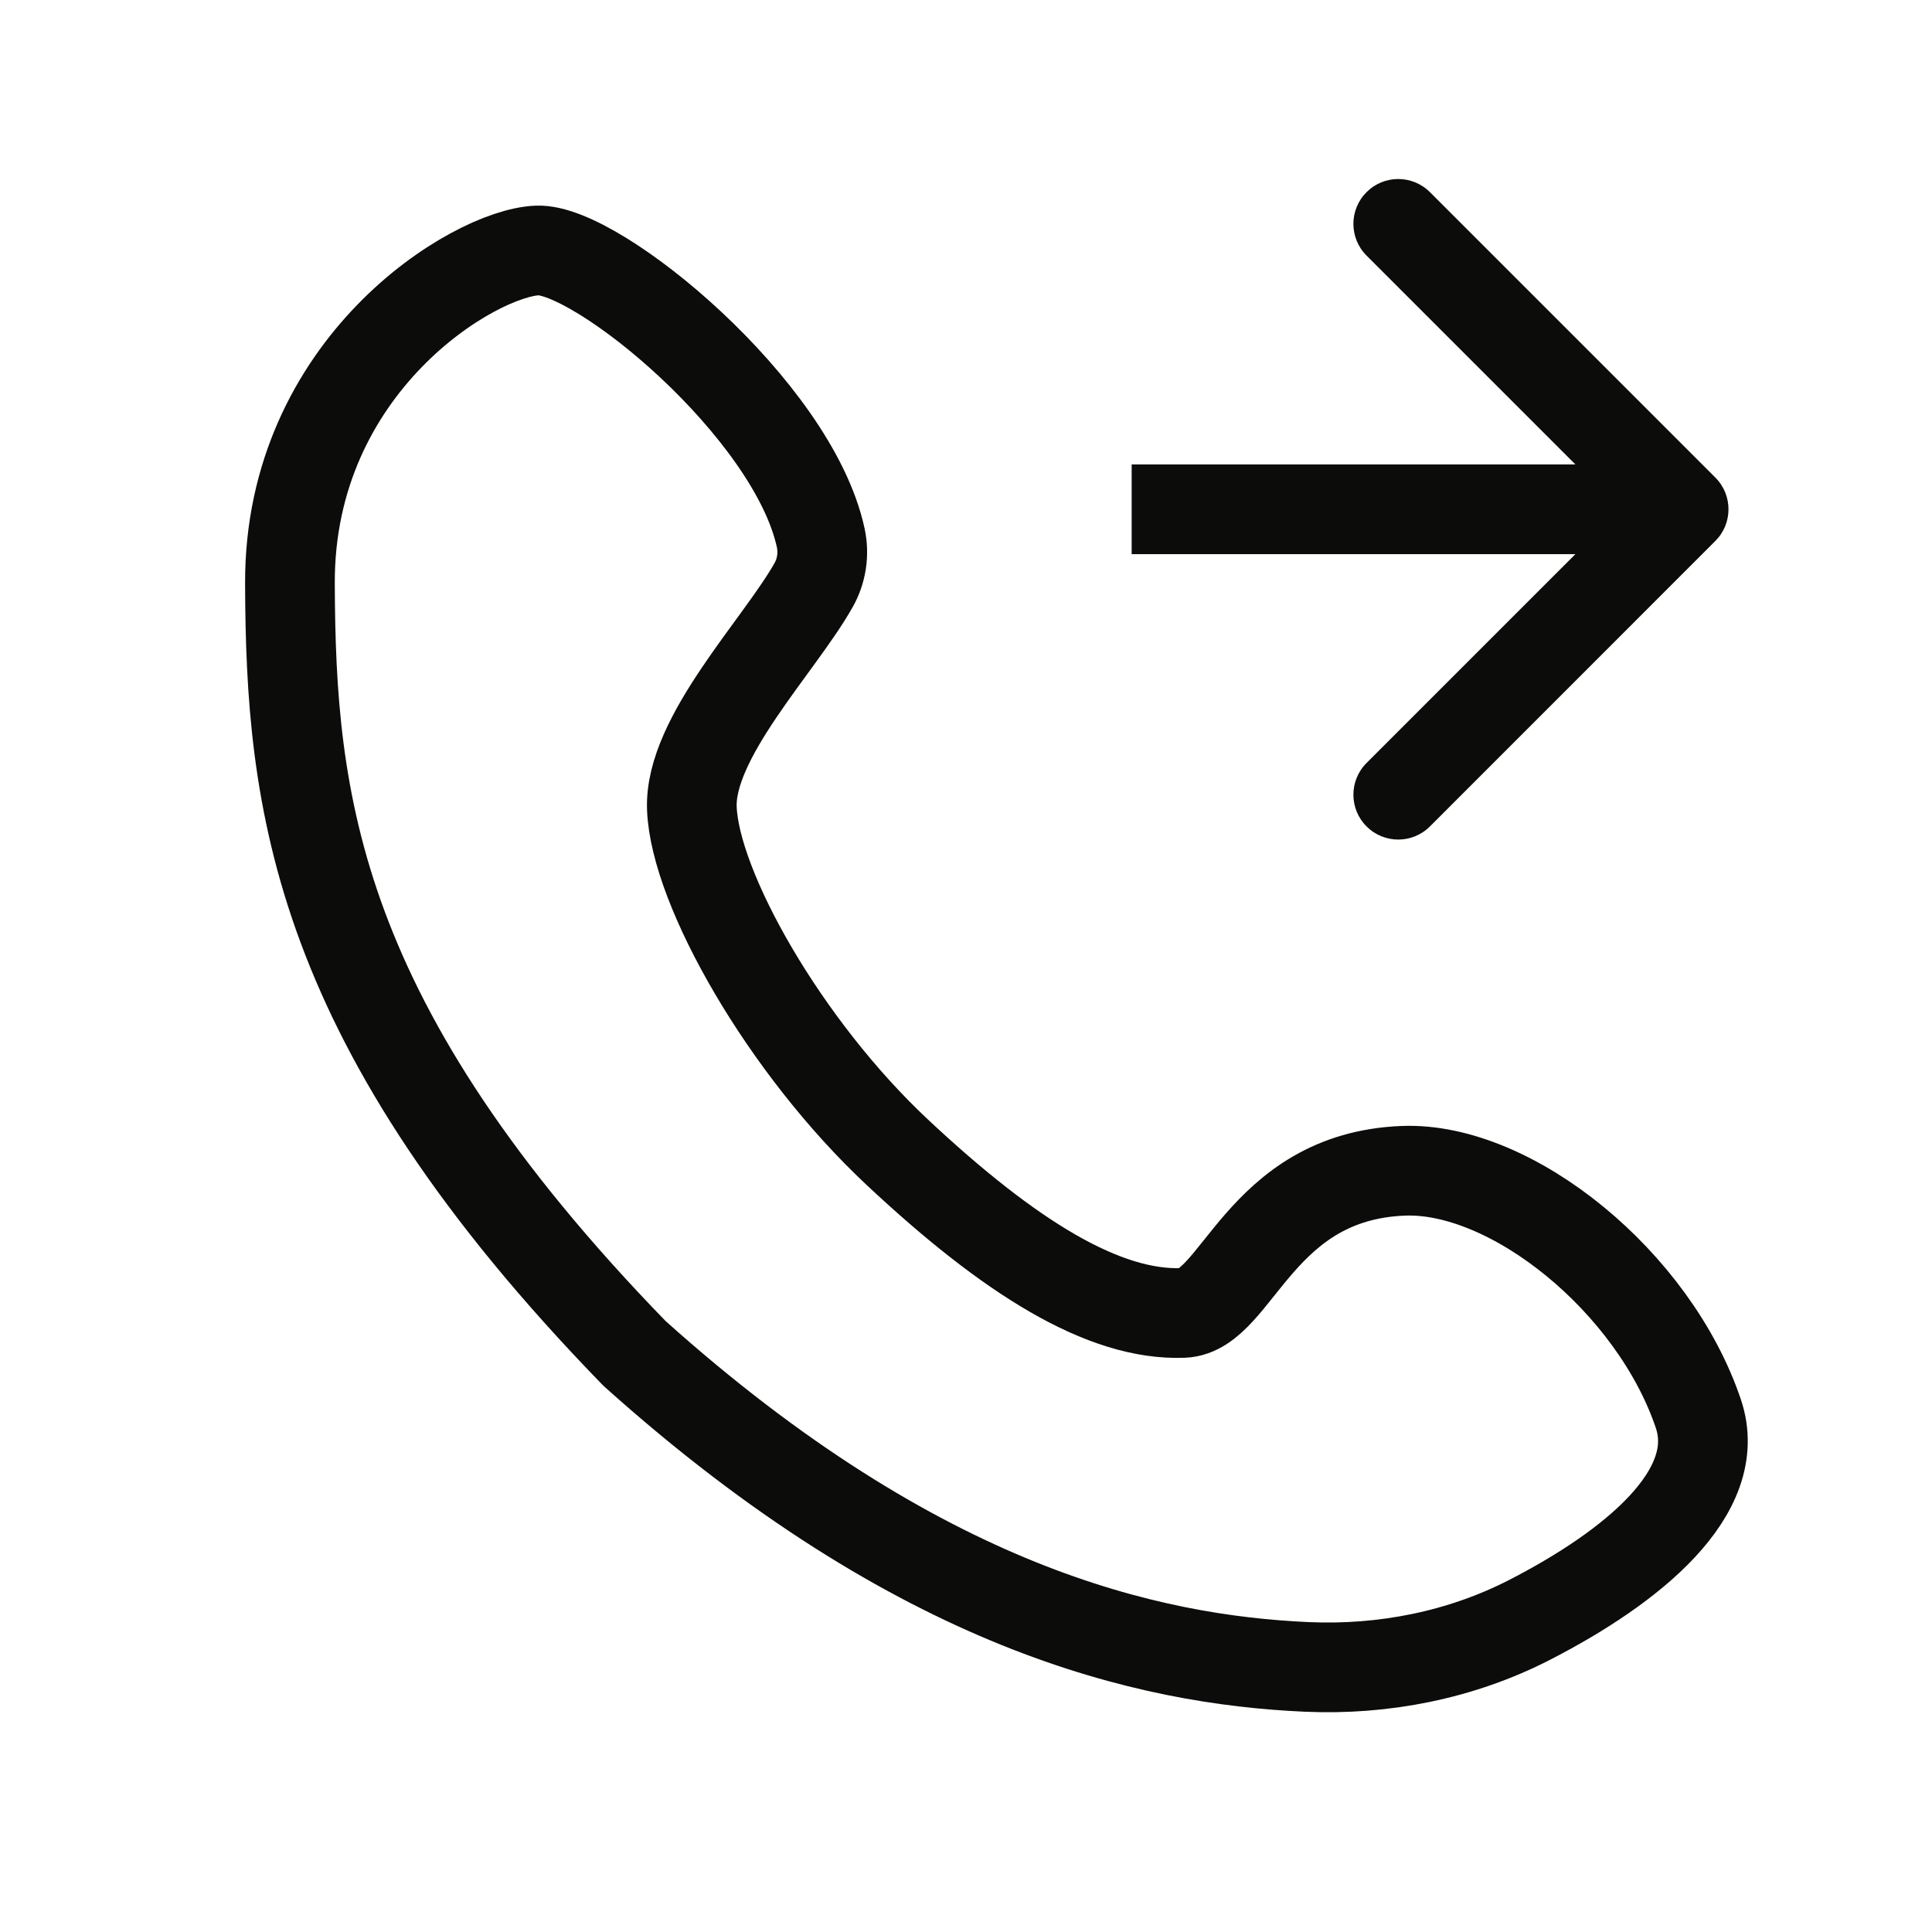
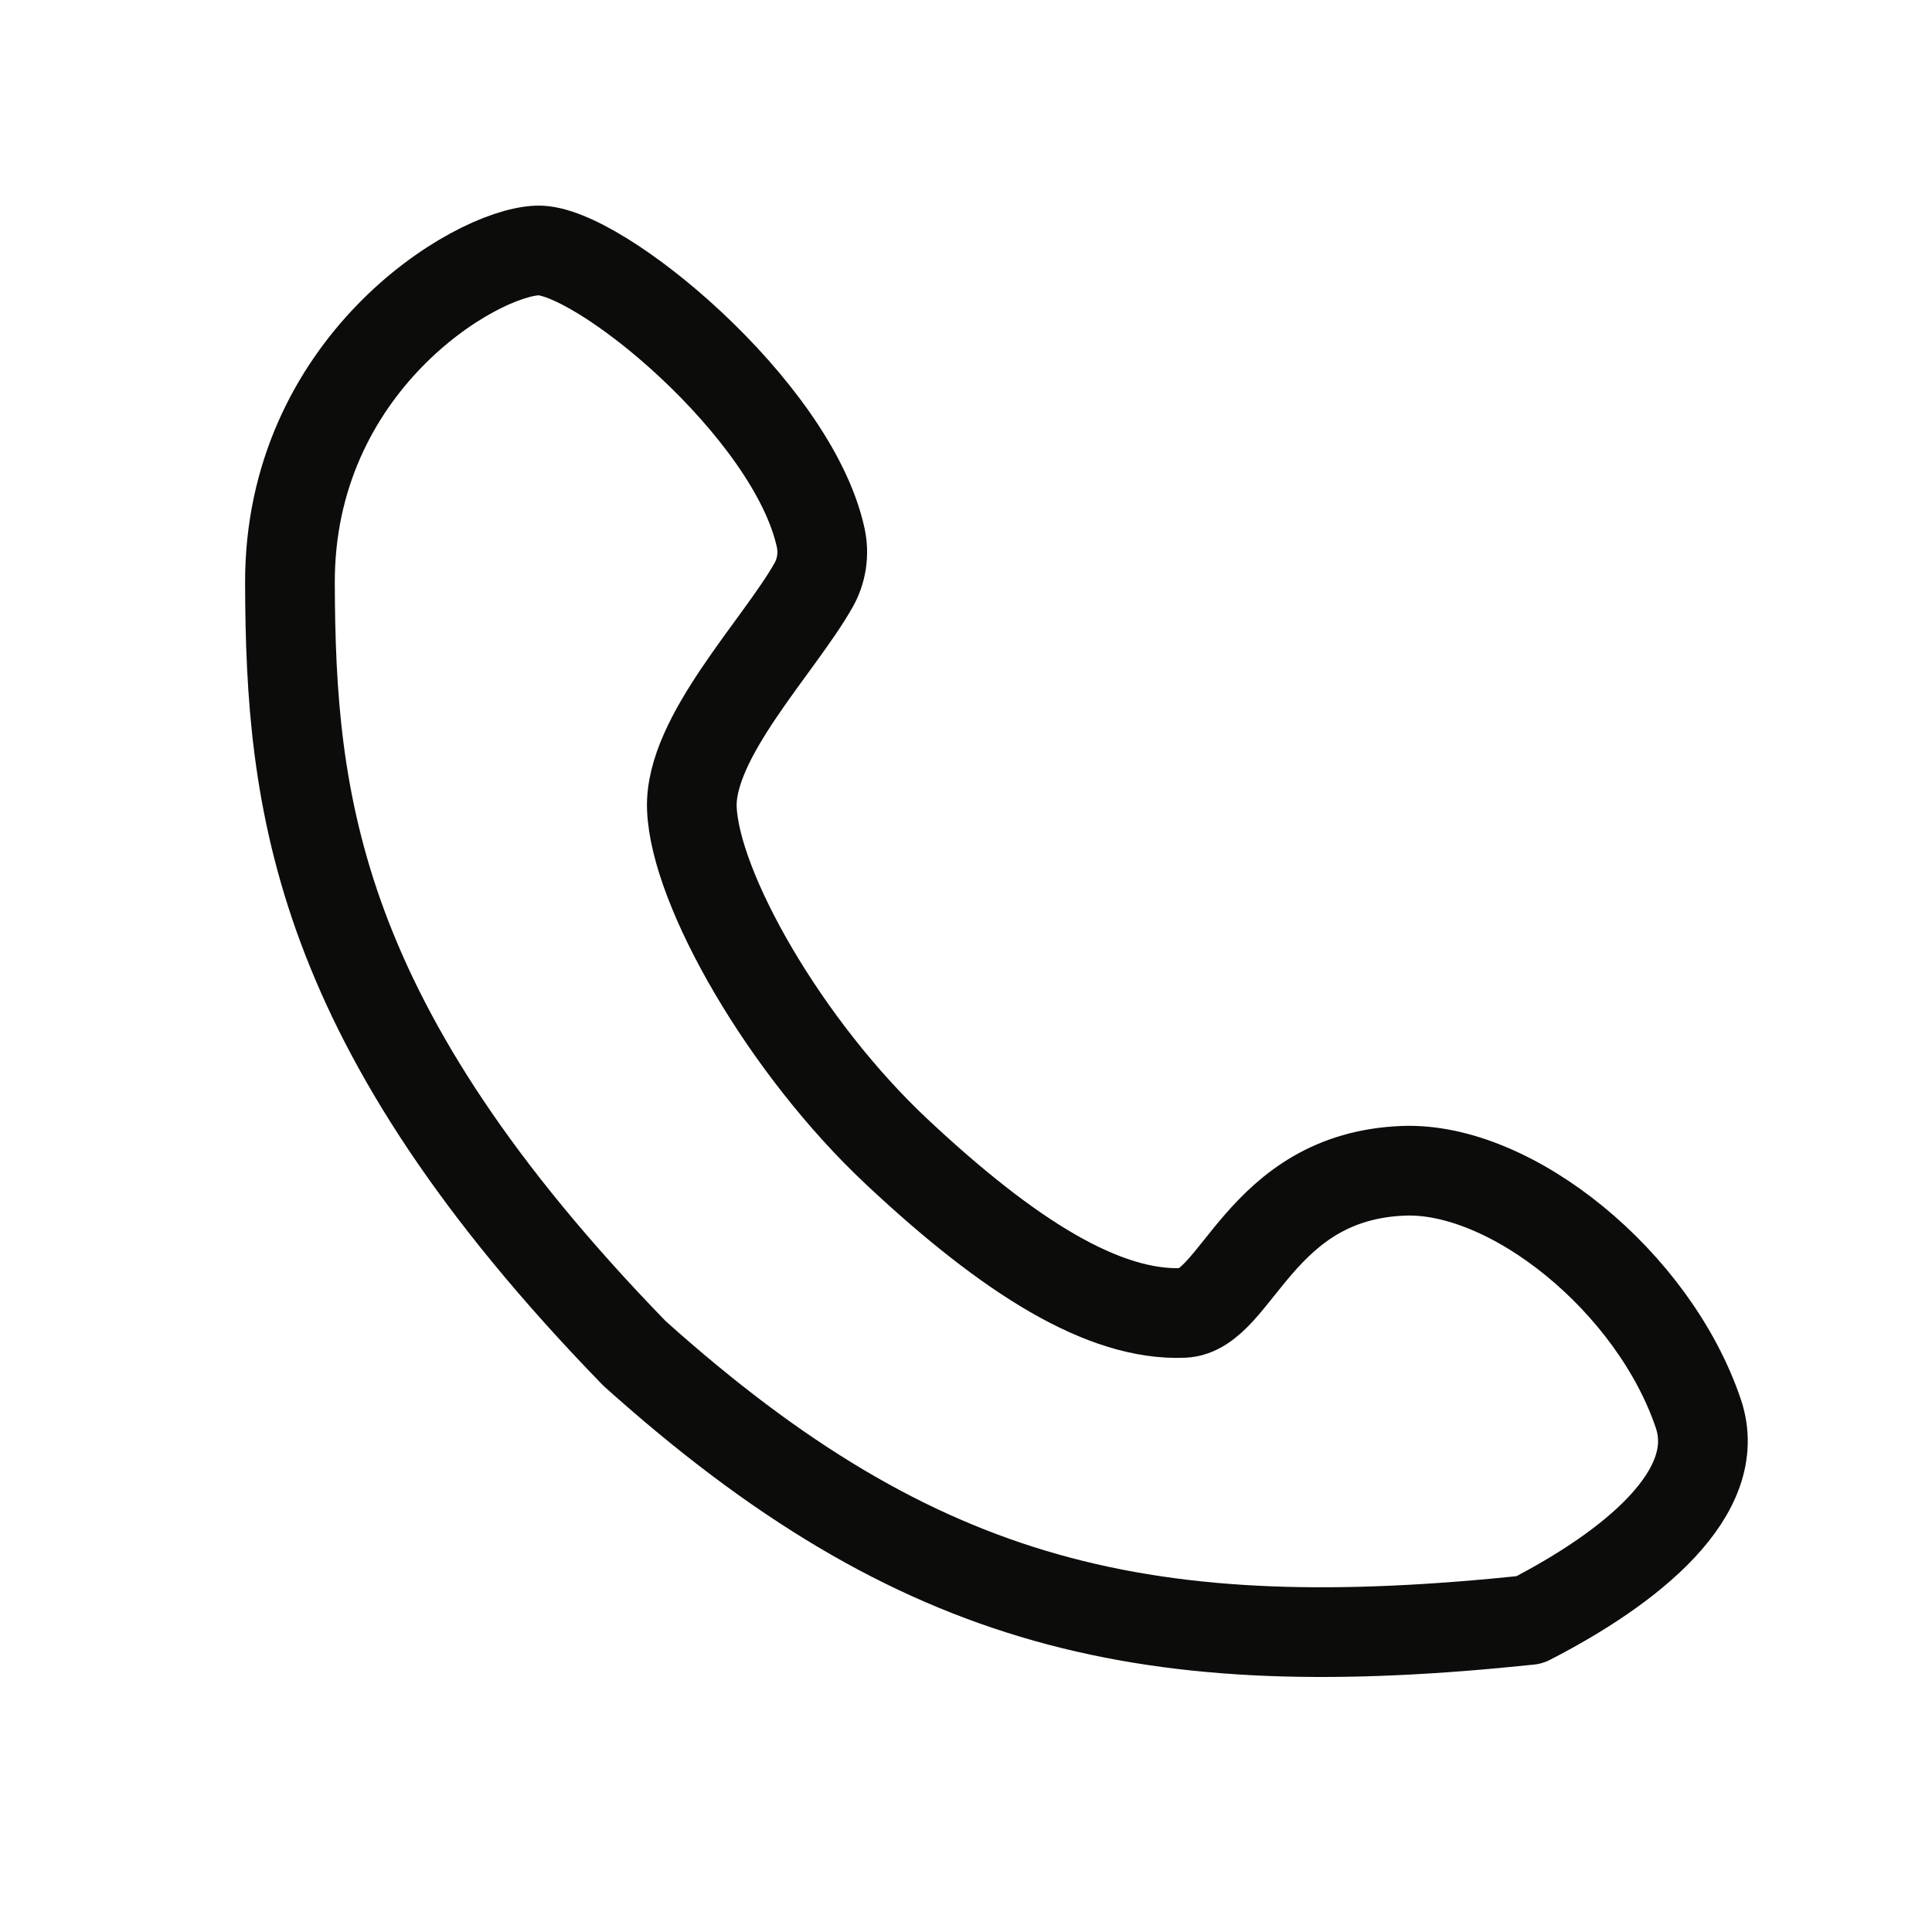
<svg xmlns="http://www.w3.org/2000/svg" width="28" height="28" viewBox="0 0 28 28" fill="none">
-   <path d="M11.79 8.482C11.29 9.367 9.987 10.69 10.027 11.716C10.072 12.879 11.372 15.172 13.005 16.7C14.637 18.228 16 19.073 17.149 19.028C17.931 18.997 18.249 17.049 20.339 16.968C21.906 16.907 23.97 18.578 24.614 20.489C24.998 21.629 23.64 22.721 22.165 23.478C21.171 23.988 20.049 24.208 18.933 24.158C16.657 24.055 13.329 23.325 9.195 19.614C4.563 14.848 4.213 11.62 4.202 8.456C4.191 5.292 6.864 3.666 7.788 3.63C8.655 3.597 11.49 5.924 11.895 7.796C11.945 8.03 11.908 8.274 11.79 8.482Z" stroke="#0C0C0B" stroke-width="1.3" stroke-linecap="round" stroke-linejoin="round" />
-   <path d="M24.86 7.84C25.114 7.587 25.114 7.175 24.86 6.921L20.724 2.785C20.47 2.531 20.058 2.531 19.805 2.785C19.551 3.038 19.551 3.45 19.805 3.704L23.482 7.381L19.805 11.058C19.551 11.312 19.551 11.723 19.805 11.977C20.058 12.231 20.47 12.231 20.724 11.977L24.86 7.84ZM16.401 8.031H24.401V6.731H16.401V8.031Z" fill="#0C0C0B" />
+   <path d="M11.79 8.482C11.29 9.367 9.987 10.69 10.027 11.716C10.072 12.879 11.372 15.172 13.005 16.7C14.637 18.228 16 19.073 17.149 19.028C17.931 18.997 18.249 17.049 20.339 16.968C21.906 16.907 23.97 18.578 24.614 20.489C24.998 21.629 23.64 22.721 22.165 23.478C16.657 24.055 13.329 23.325 9.195 19.614C4.563 14.848 4.213 11.62 4.202 8.456C4.191 5.292 6.864 3.666 7.788 3.63C8.655 3.597 11.49 5.924 11.895 7.796C11.945 8.03 11.908 8.274 11.79 8.482Z" stroke="#0C0C0B" stroke-width="1.3" stroke-linecap="round" stroke-linejoin="round" />
</svg>